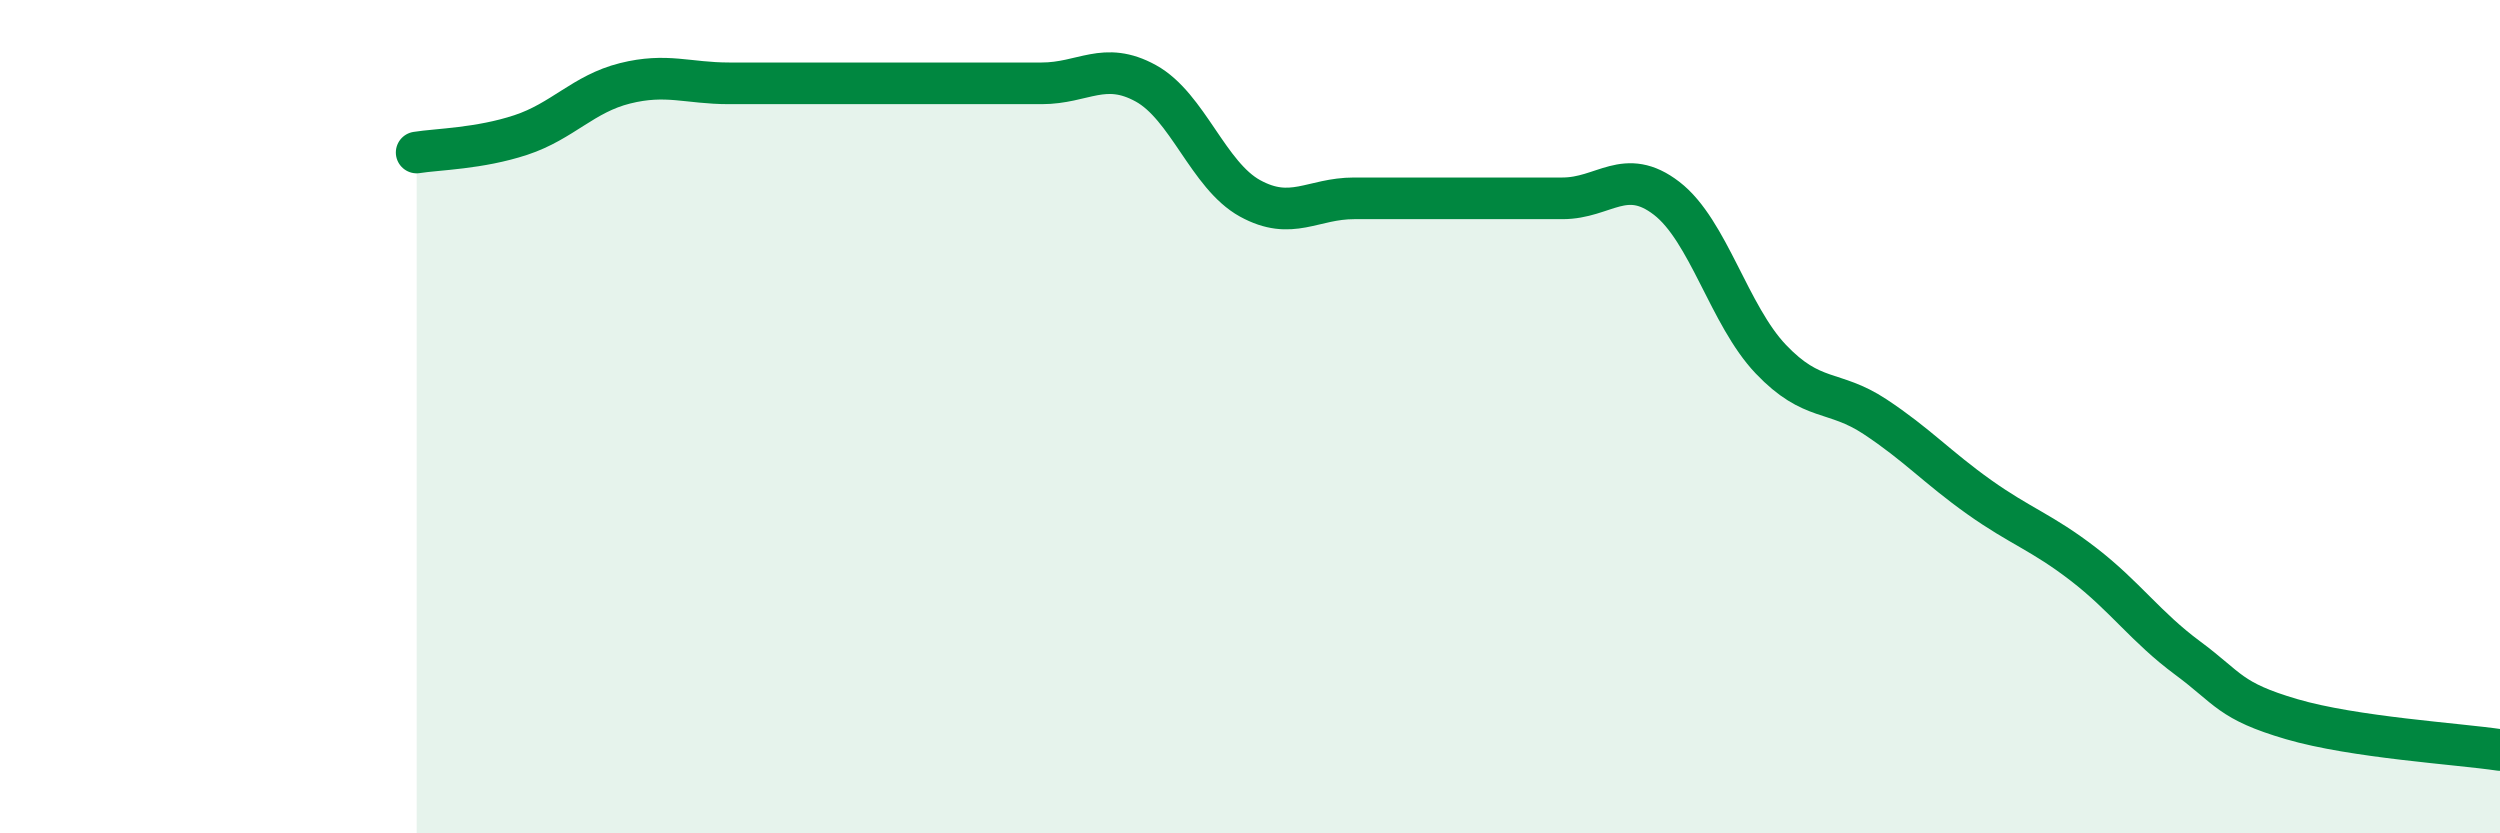
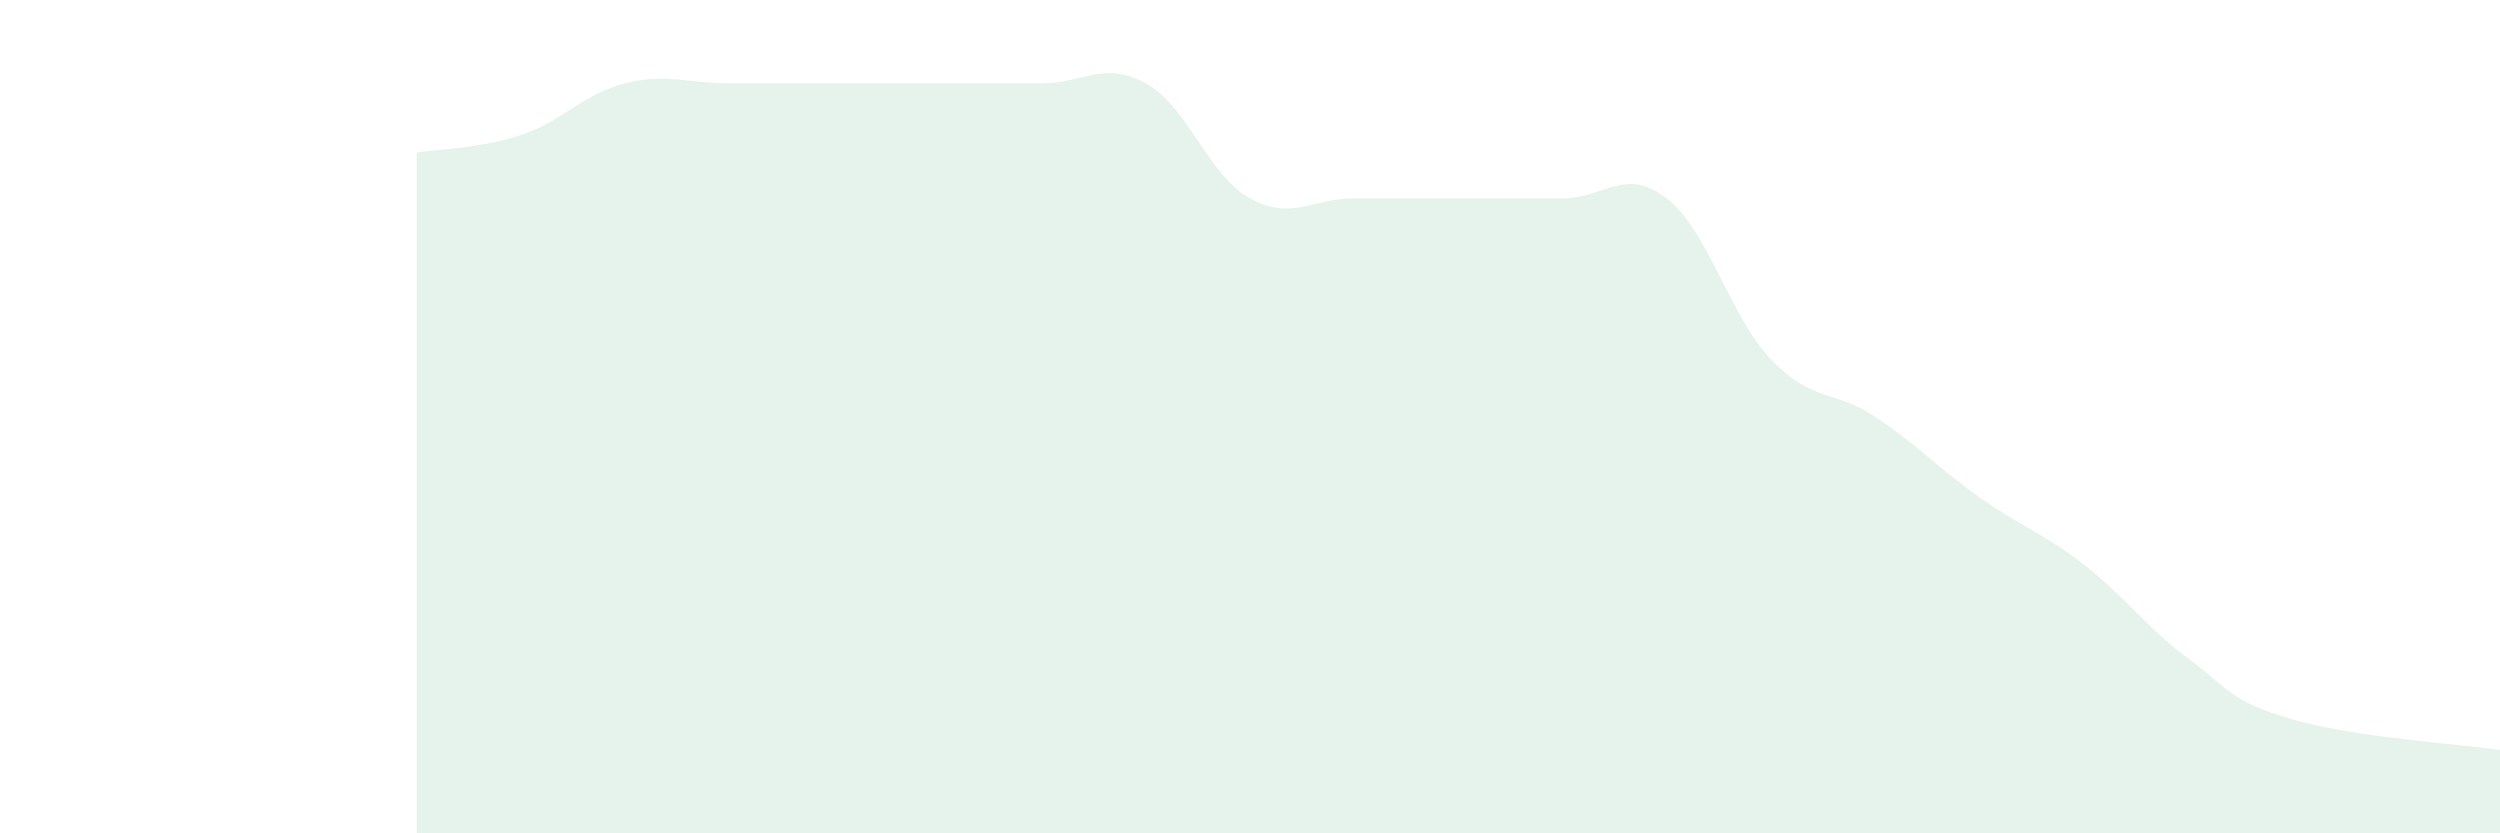
<svg xmlns="http://www.w3.org/2000/svg" width="60" height="20" viewBox="0 0 60 20">
  <path d="M 10,3.66 C 10.5,3.58 11.5,3.57 12.5,3.24 C 13.5,2.91 14,2.25 15,2 C 16,1.75 16.5,2 17.5,2 C 18.5,2 19,2 20,2 C 21,2 21.5,2 22.5,2 C 23.5,2 24,2 25,2 C 26,2 26.5,1.45 27.5,2 C 28.5,2.55 29,4.21 30,4.76 C 31,5.31 31.5,4.76 32.5,4.76 C 33.5,4.76 34,4.76 35,4.76 C 36,4.76 36.5,4.76 37.5,4.76 C 38.5,4.76 39,3.99 40,4.76 C 41,5.53 41.5,7.57 42.5,8.62 C 43.5,9.67 44,9.34 45,10 C 46,10.66 46.5,11.22 47.5,11.93 C 48.5,12.64 49,12.77 50,13.54 C 51,14.31 51.5,15.05 52.5,15.79 C 53.5,16.53 53.5,16.82 55,17.26 C 56.5,17.7 59,17.85 60,18L60 20L10 20Z" fill="#008740" opacity="0.1" stroke-linecap="round" stroke-linejoin="round" />
-   <path d="M 10,3.66 C 10.5,3.58 11.5,3.57 12.5,3.24 C 13.5,2.91 14,2.25 15,2 C 16,1.75 16.5,2 17.5,2 C 18.5,2 19,2 20,2 C 21,2 21.5,2 22.5,2 C 23.5,2 24,2 25,2 C 26,2 26.5,1.45 27.5,2 C 28.5,2.55 29,4.21 30,4.76 C 31,5.31 31.5,4.76 32.5,4.76 C 33.5,4.76 34,4.76 35,4.76 C 36,4.76 36.5,4.76 37.5,4.76 C 38.5,4.76 39,3.99 40,4.76 C 41,5.53 41.5,7.57 42.5,8.62 C 43.5,9.67 44,9.34 45,10 C 46,10.66 46.5,11.22 47.5,11.93 C 48.5,12.64 49,12.77 50,13.54 C 51,14.31 51.5,15.05 52.5,15.79 C 53.5,16.53 53.5,16.82 55,17.26 C 56.5,17.7 59,17.85 60,18" stroke="#008740" stroke-width="1" fill="none" stroke-linecap="round" stroke-linejoin="round" />
</svg>